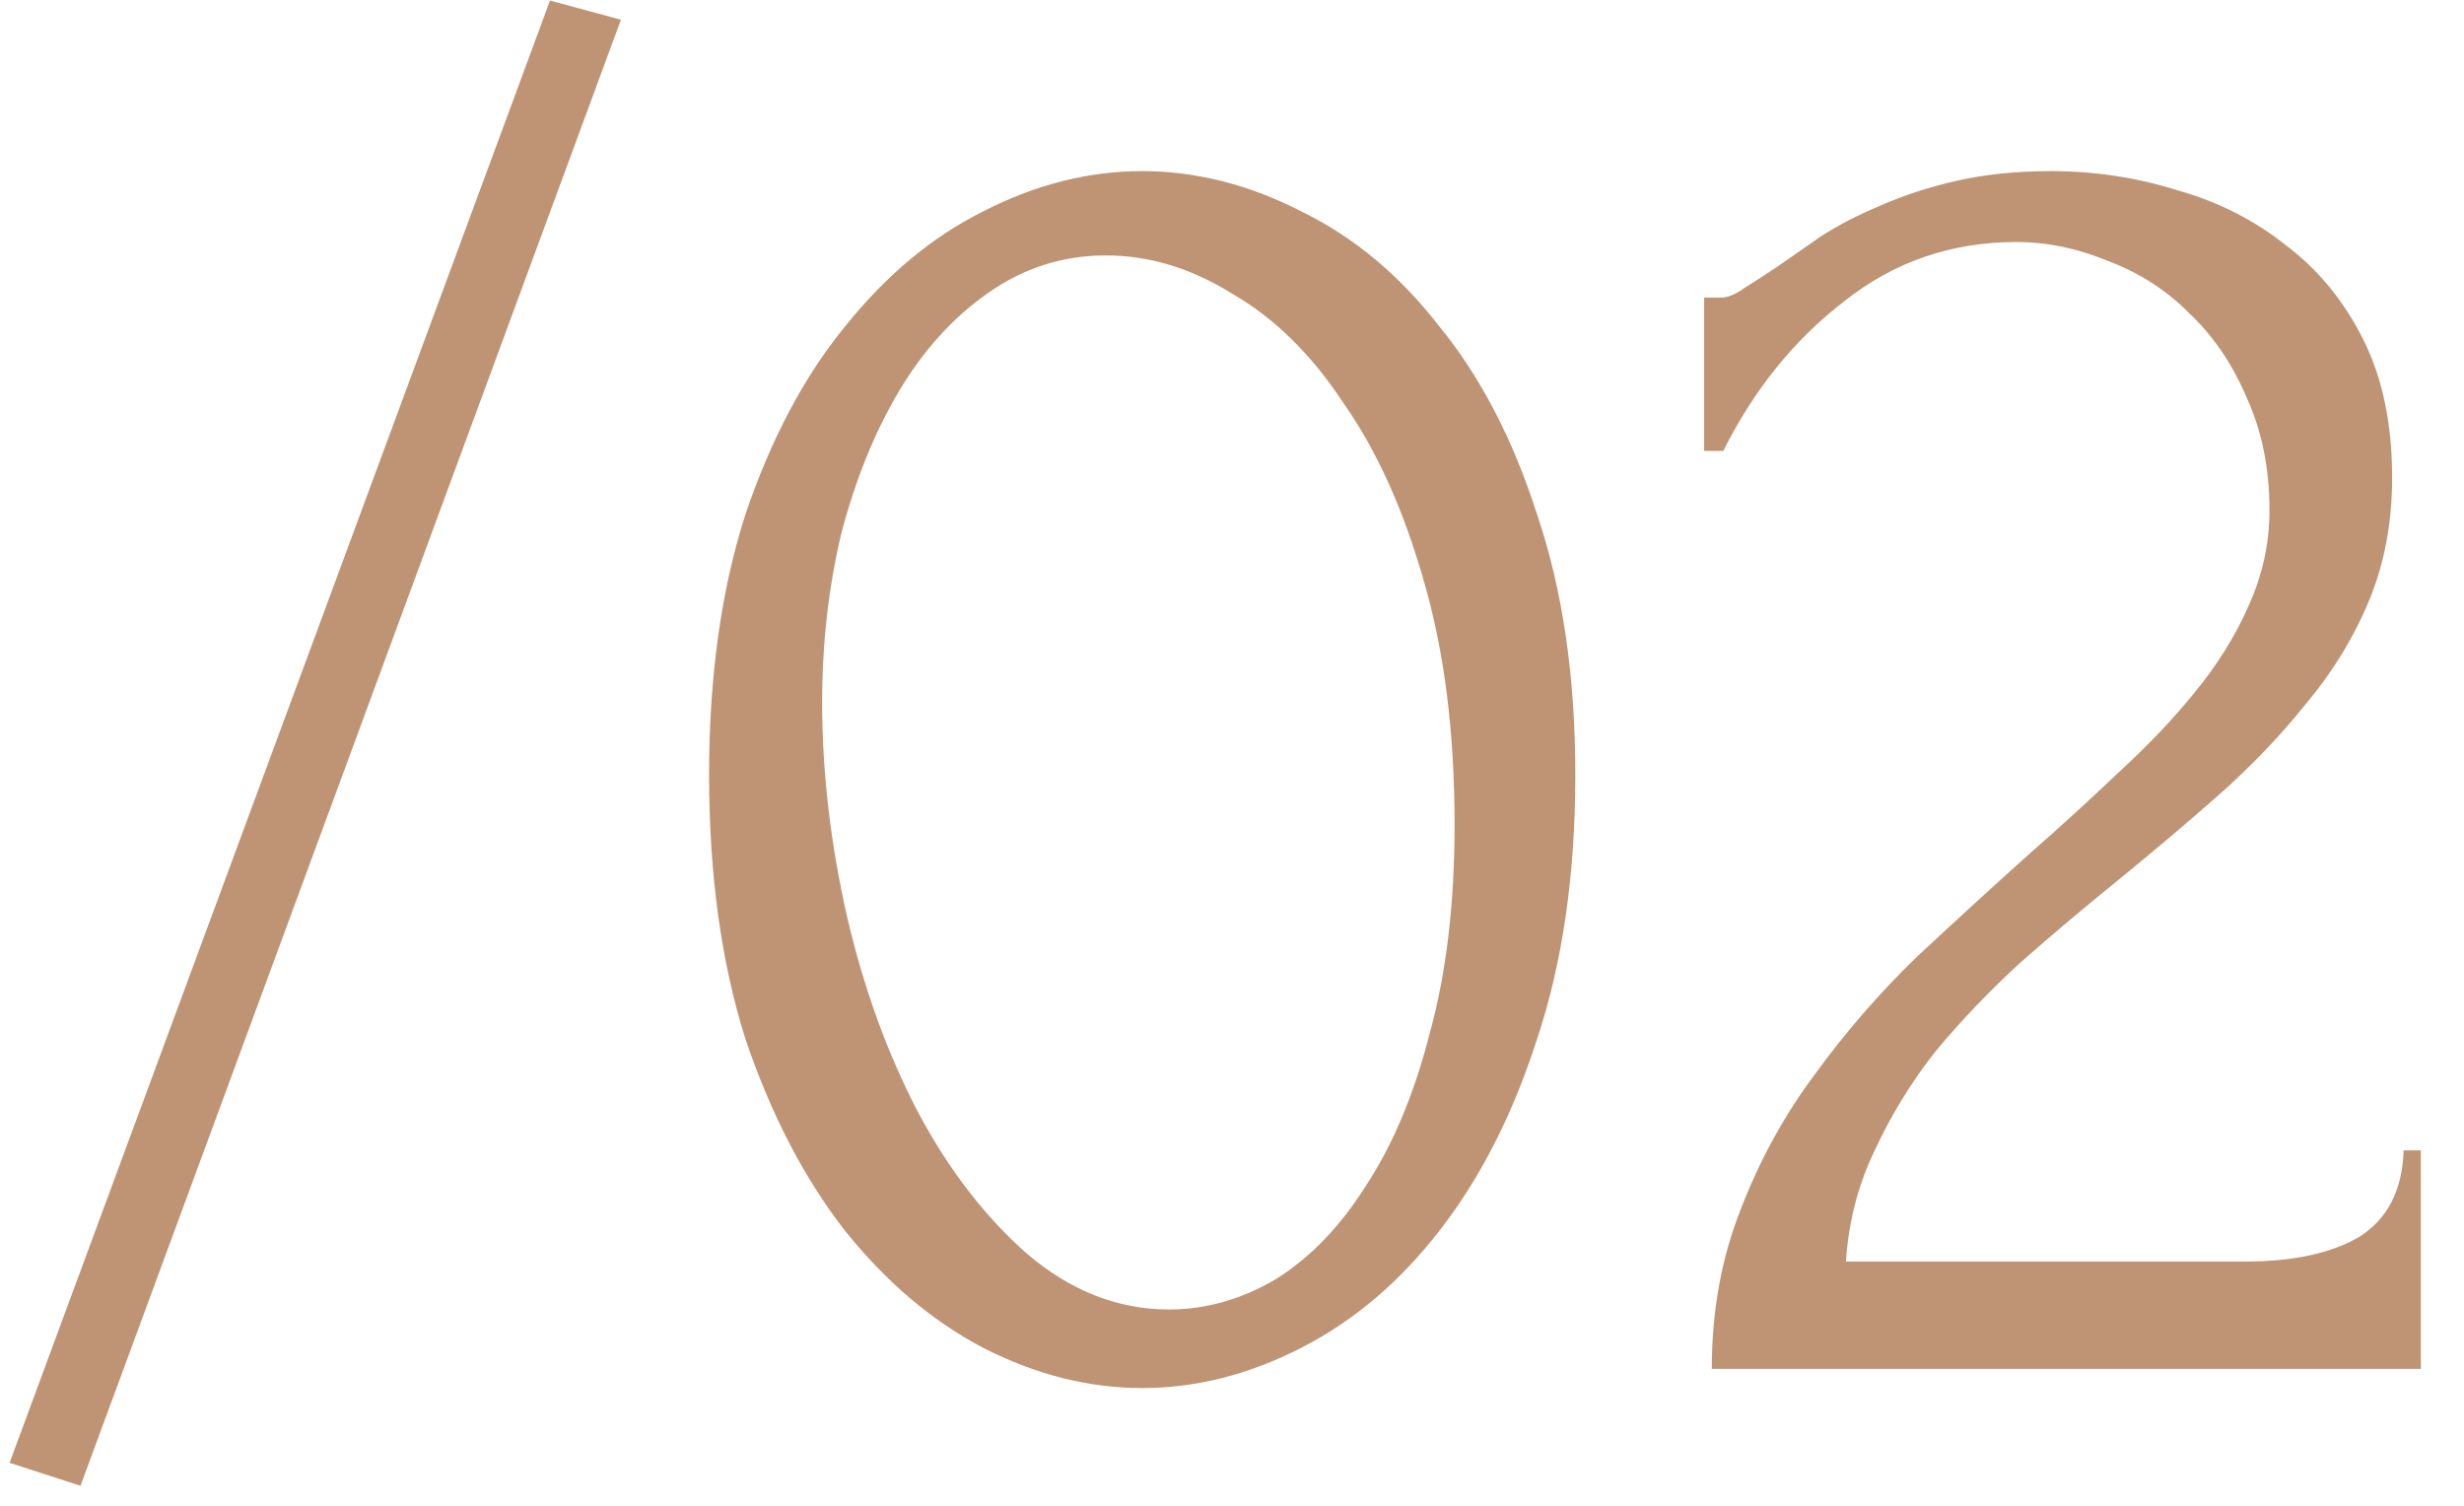
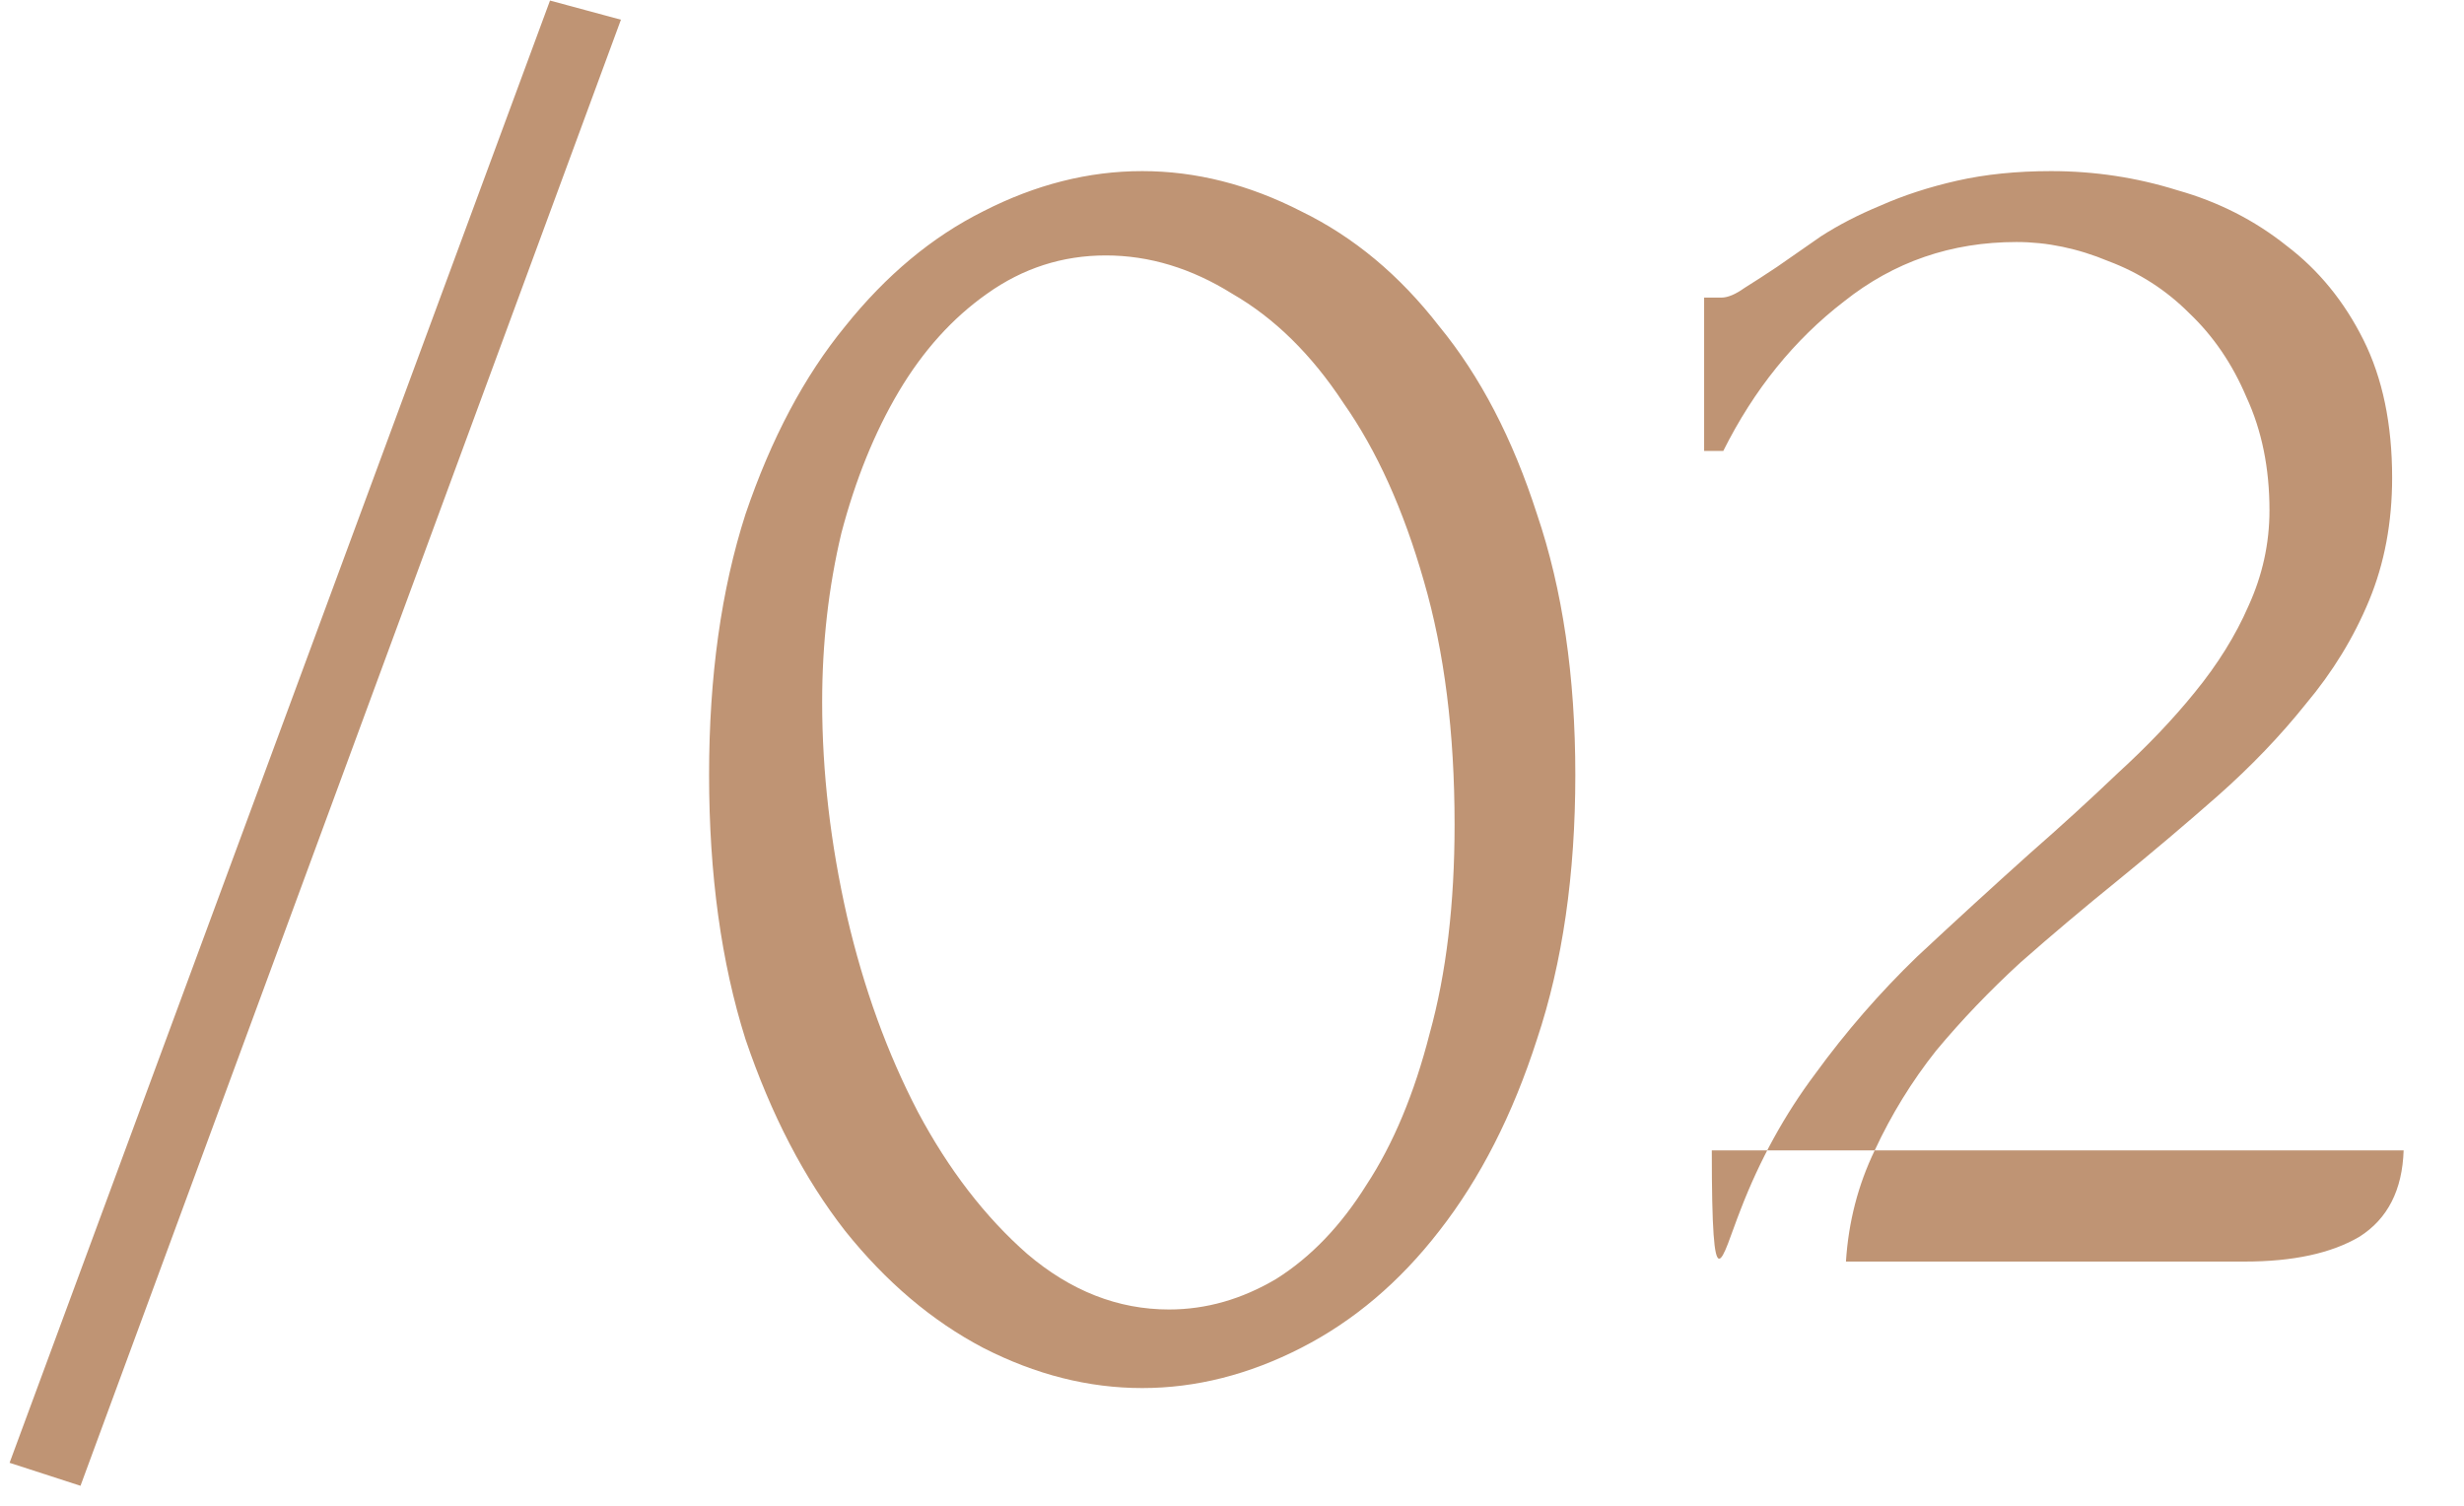
<svg xmlns="http://www.w3.org/2000/svg" width="36" height="22" viewBox="0 0 36 22" fill="none">
-   <path d="M1.176 21.708L0.14 21.372L8.036 0.008L9.072 0.288L1.176 21.708ZM10.36 11.32C10.36 9.883 10.538 8.613 10.892 7.512C11.266 6.411 11.751 5.496 12.348 4.768C12.946 4.021 13.618 3.461 14.364 3.088C15.13 2.696 15.904 2.5 16.688 2.5C17.472 2.5 18.247 2.696 19.012 3.088C19.778 3.461 20.45 4.021 21.028 4.768C21.626 5.496 22.102 6.411 22.456 7.512C22.83 8.613 23.016 9.883 23.016 11.32C23.016 12.776 22.83 14.064 22.456 15.184C22.102 16.285 21.626 17.219 21.028 17.984C20.45 18.731 19.778 19.3 19.012 19.692C18.247 20.084 17.472 20.28 16.688 20.28C15.904 20.28 15.13 20.084 14.364 19.692C13.618 19.3 12.946 18.731 12.348 17.984C11.751 17.219 11.266 16.285 10.892 15.184C10.538 14.064 10.36 12.776 10.36 11.32ZM21.252 12.048C21.252 10.704 21.103 9.519 20.804 8.492C20.506 7.447 20.114 6.579 19.628 5.888C19.162 5.179 18.62 4.647 18.004 4.292C17.407 3.919 16.791 3.732 16.156 3.732C15.522 3.732 14.943 3.919 14.42 4.292C13.916 4.647 13.487 5.123 13.132 5.72C12.778 6.317 12.498 7.008 12.292 7.792C12.106 8.576 12.012 9.397 12.012 10.256C12.012 11.283 12.134 12.328 12.376 13.392C12.619 14.437 12.964 15.389 13.412 16.248C13.86 17.088 14.392 17.779 15.008 18.32C15.643 18.861 16.334 19.132 17.08 19.132C17.622 19.132 18.144 18.983 18.648 18.684C19.152 18.367 19.591 17.909 19.964 17.312C20.356 16.715 20.664 15.977 20.888 15.1C21.131 14.223 21.252 13.205 21.252 12.048ZM24.898 4.348H25.15C25.243 4.348 25.355 4.301 25.486 4.208C25.635 4.115 25.794 4.012 25.962 3.9C26.149 3.769 26.363 3.62 26.606 3.452C26.867 3.284 27.157 3.135 27.474 3.004C27.81 2.855 28.183 2.733 28.594 2.64C29.005 2.547 29.462 2.5 29.966 2.5C30.601 2.5 31.217 2.593 31.814 2.78C32.411 2.948 32.943 3.219 33.41 3.592C33.877 3.947 34.25 4.404 34.53 4.964C34.81 5.524 34.95 6.196 34.95 6.98C34.95 7.633 34.838 8.231 34.614 8.772C34.39 9.313 34.082 9.817 33.69 10.284C33.317 10.751 32.887 11.199 32.402 11.628C31.935 12.039 31.45 12.449 30.946 12.86C30.461 13.252 29.985 13.653 29.518 14.064C29.07 14.475 28.659 14.904 28.286 15.352C27.931 15.8 27.633 16.285 27.39 16.808C27.147 17.312 27.007 17.853 26.97 18.432H32.794C33.503 18.432 34.063 18.311 34.474 18.068C34.885 17.807 35.099 17.387 35.118 16.808H35.37V20H25.01C25.01 19.16 25.15 18.385 25.43 17.676C25.71 16.948 26.074 16.285 26.522 15.688C26.97 15.072 27.465 14.503 28.006 13.98C28.566 13.457 29.117 12.953 29.658 12.468C30.106 12.076 30.535 11.684 30.946 11.292C31.375 10.9 31.749 10.508 32.066 10.116C32.402 9.705 32.663 9.285 32.85 8.856C33.055 8.408 33.158 7.941 33.158 7.456C33.158 6.84 33.046 6.289 32.822 5.804C32.617 5.319 32.337 4.908 31.982 4.572C31.646 4.236 31.254 3.984 30.806 3.816C30.358 3.629 29.91 3.536 29.462 3.536C28.51 3.536 27.67 3.825 26.942 4.404C26.214 4.964 25.626 5.692 25.178 6.588H24.898V4.348Z" fill="#BF9474" />
+   <path d="M1.176 21.708L0.14 21.372L8.036 0.008L9.072 0.288L1.176 21.708ZM10.36 11.32C10.36 9.883 10.538 8.613 10.892 7.512C11.266 6.411 11.751 5.496 12.348 4.768C12.946 4.021 13.618 3.461 14.364 3.088C15.13 2.696 15.904 2.5 16.688 2.5C17.472 2.5 18.247 2.696 19.012 3.088C19.778 3.461 20.45 4.021 21.028 4.768C21.626 5.496 22.102 6.411 22.456 7.512C22.83 8.613 23.016 9.883 23.016 11.32C23.016 12.776 22.83 14.064 22.456 15.184C22.102 16.285 21.626 17.219 21.028 17.984C20.45 18.731 19.778 19.3 19.012 19.692C18.247 20.084 17.472 20.28 16.688 20.28C15.904 20.28 15.13 20.084 14.364 19.692C13.618 19.3 12.946 18.731 12.348 17.984C11.751 17.219 11.266 16.285 10.892 15.184C10.538 14.064 10.36 12.776 10.36 11.32ZM21.252 12.048C21.252 10.704 21.103 9.519 20.804 8.492C20.506 7.447 20.114 6.579 19.628 5.888C19.162 5.179 18.62 4.647 18.004 4.292C17.407 3.919 16.791 3.732 16.156 3.732C15.522 3.732 14.943 3.919 14.42 4.292C13.916 4.647 13.487 5.123 13.132 5.72C12.778 6.317 12.498 7.008 12.292 7.792C12.106 8.576 12.012 9.397 12.012 10.256C12.012 11.283 12.134 12.328 12.376 13.392C12.619 14.437 12.964 15.389 13.412 16.248C13.86 17.088 14.392 17.779 15.008 18.32C15.643 18.861 16.334 19.132 17.08 19.132C17.622 19.132 18.144 18.983 18.648 18.684C19.152 18.367 19.591 17.909 19.964 17.312C20.356 16.715 20.664 15.977 20.888 15.1C21.131 14.223 21.252 13.205 21.252 12.048ZM24.898 4.348H25.15C25.243 4.348 25.355 4.301 25.486 4.208C25.635 4.115 25.794 4.012 25.962 3.9C26.149 3.769 26.363 3.62 26.606 3.452C26.867 3.284 27.157 3.135 27.474 3.004C27.81 2.855 28.183 2.733 28.594 2.64C29.005 2.547 29.462 2.5 29.966 2.5C30.601 2.5 31.217 2.593 31.814 2.78C32.411 2.948 32.943 3.219 33.41 3.592C33.877 3.947 34.25 4.404 34.53 4.964C34.81 5.524 34.95 6.196 34.95 6.98C34.95 7.633 34.838 8.231 34.614 8.772C34.39 9.313 34.082 9.817 33.69 10.284C33.317 10.751 32.887 11.199 32.402 11.628C31.935 12.039 31.45 12.449 30.946 12.86C30.461 13.252 29.985 13.653 29.518 14.064C29.07 14.475 28.659 14.904 28.286 15.352C27.931 15.8 27.633 16.285 27.39 16.808C27.147 17.312 27.007 17.853 26.97 18.432H32.794C33.503 18.432 34.063 18.311 34.474 18.068C34.885 17.807 35.099 17.387 35.118 16.808H35.37H25.01C25.01 19.16 25.15 18.385 25.43 17.676C25.71 16.948 26.074 16.285 26.522 15.688C26.97 15.072 27.465 14.503 28.006 13.98C28.566 13.457 29.117 12.953 29.658 12.468C30.106 12.076 30.535 11.684 30.946 11.292C31.375 10.9 31.749 10.508 32.066 10.116C32.402 9.705 32.663 9.285 32.85 8.856C33.055 8.408 33.158 7.941 33.158 7.456C33.158 6.84 33.046 6.289 32.822 5.804C32.617 5.319 32.337 4.908 31.982 4.572C31.646 4.236 31.254 3.984 30.806 3.816C30.358 3.629 29.91 3.536 29.462 3.536C28.51 3.536 27.67 3.825 26.942 4.404C26.214 4.964 25.626 5.692 25.178 6.588H24.898V4.348Z" fill="#BF9474" />
</svg>